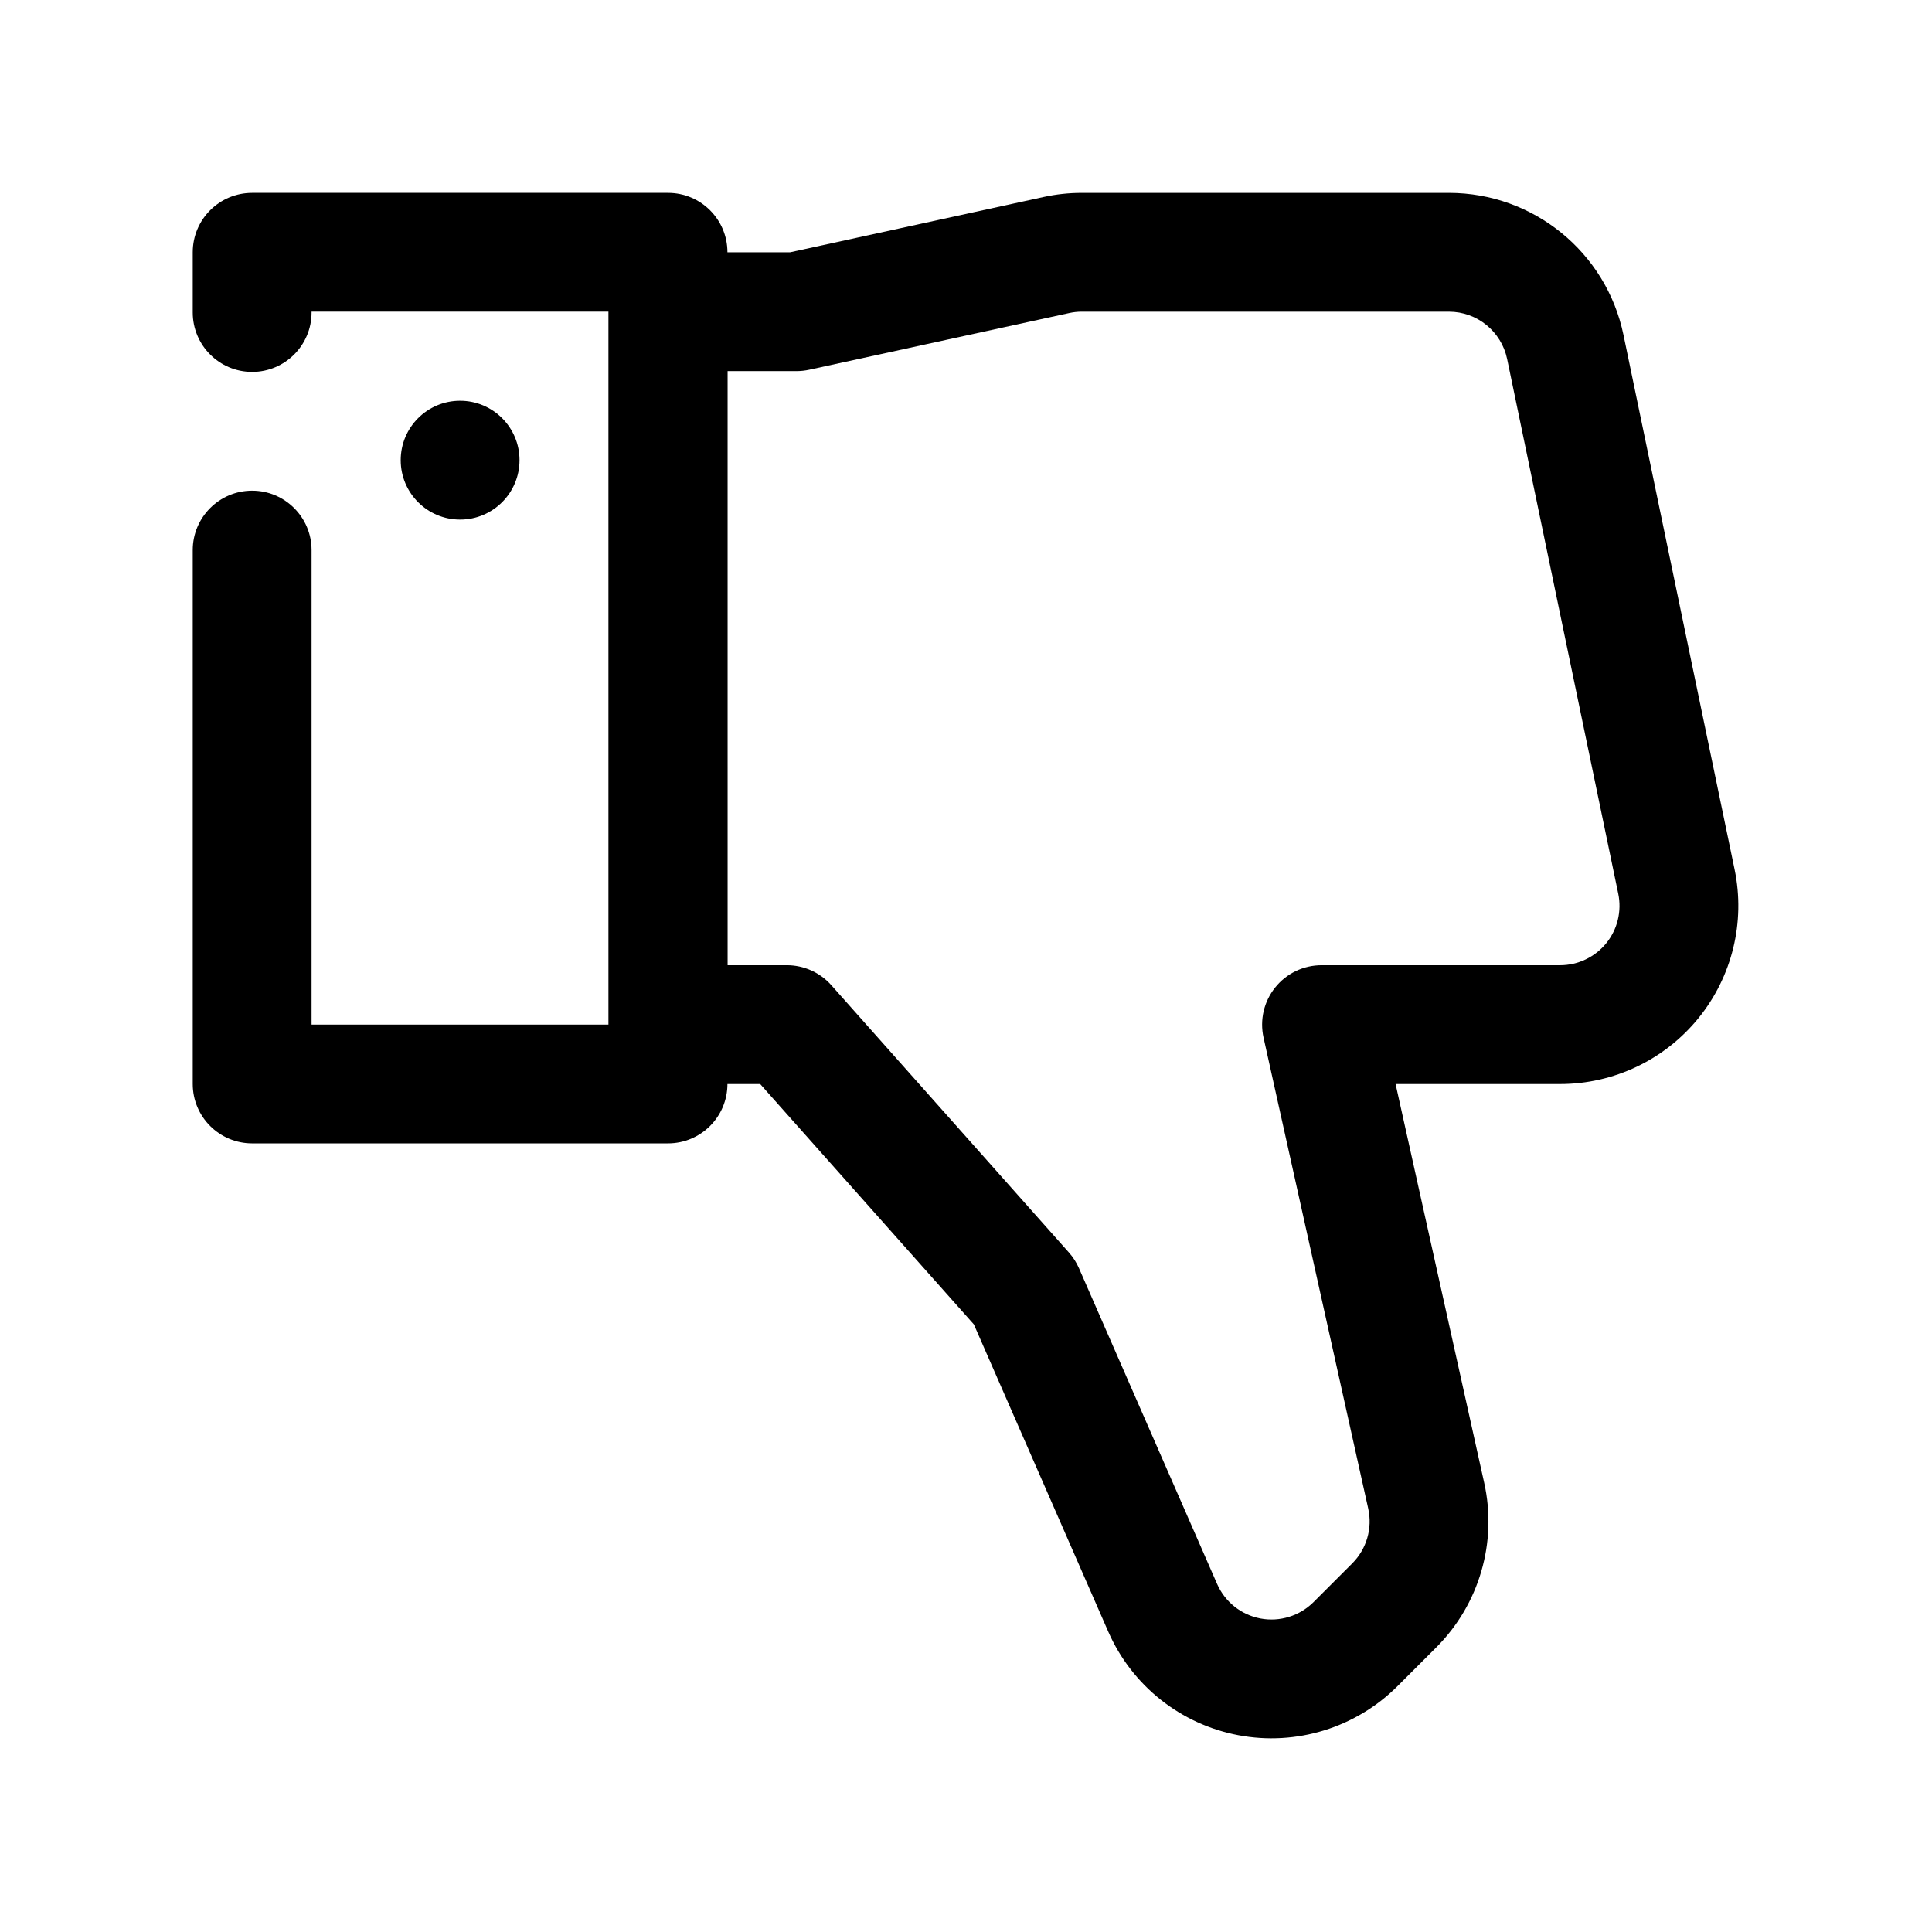
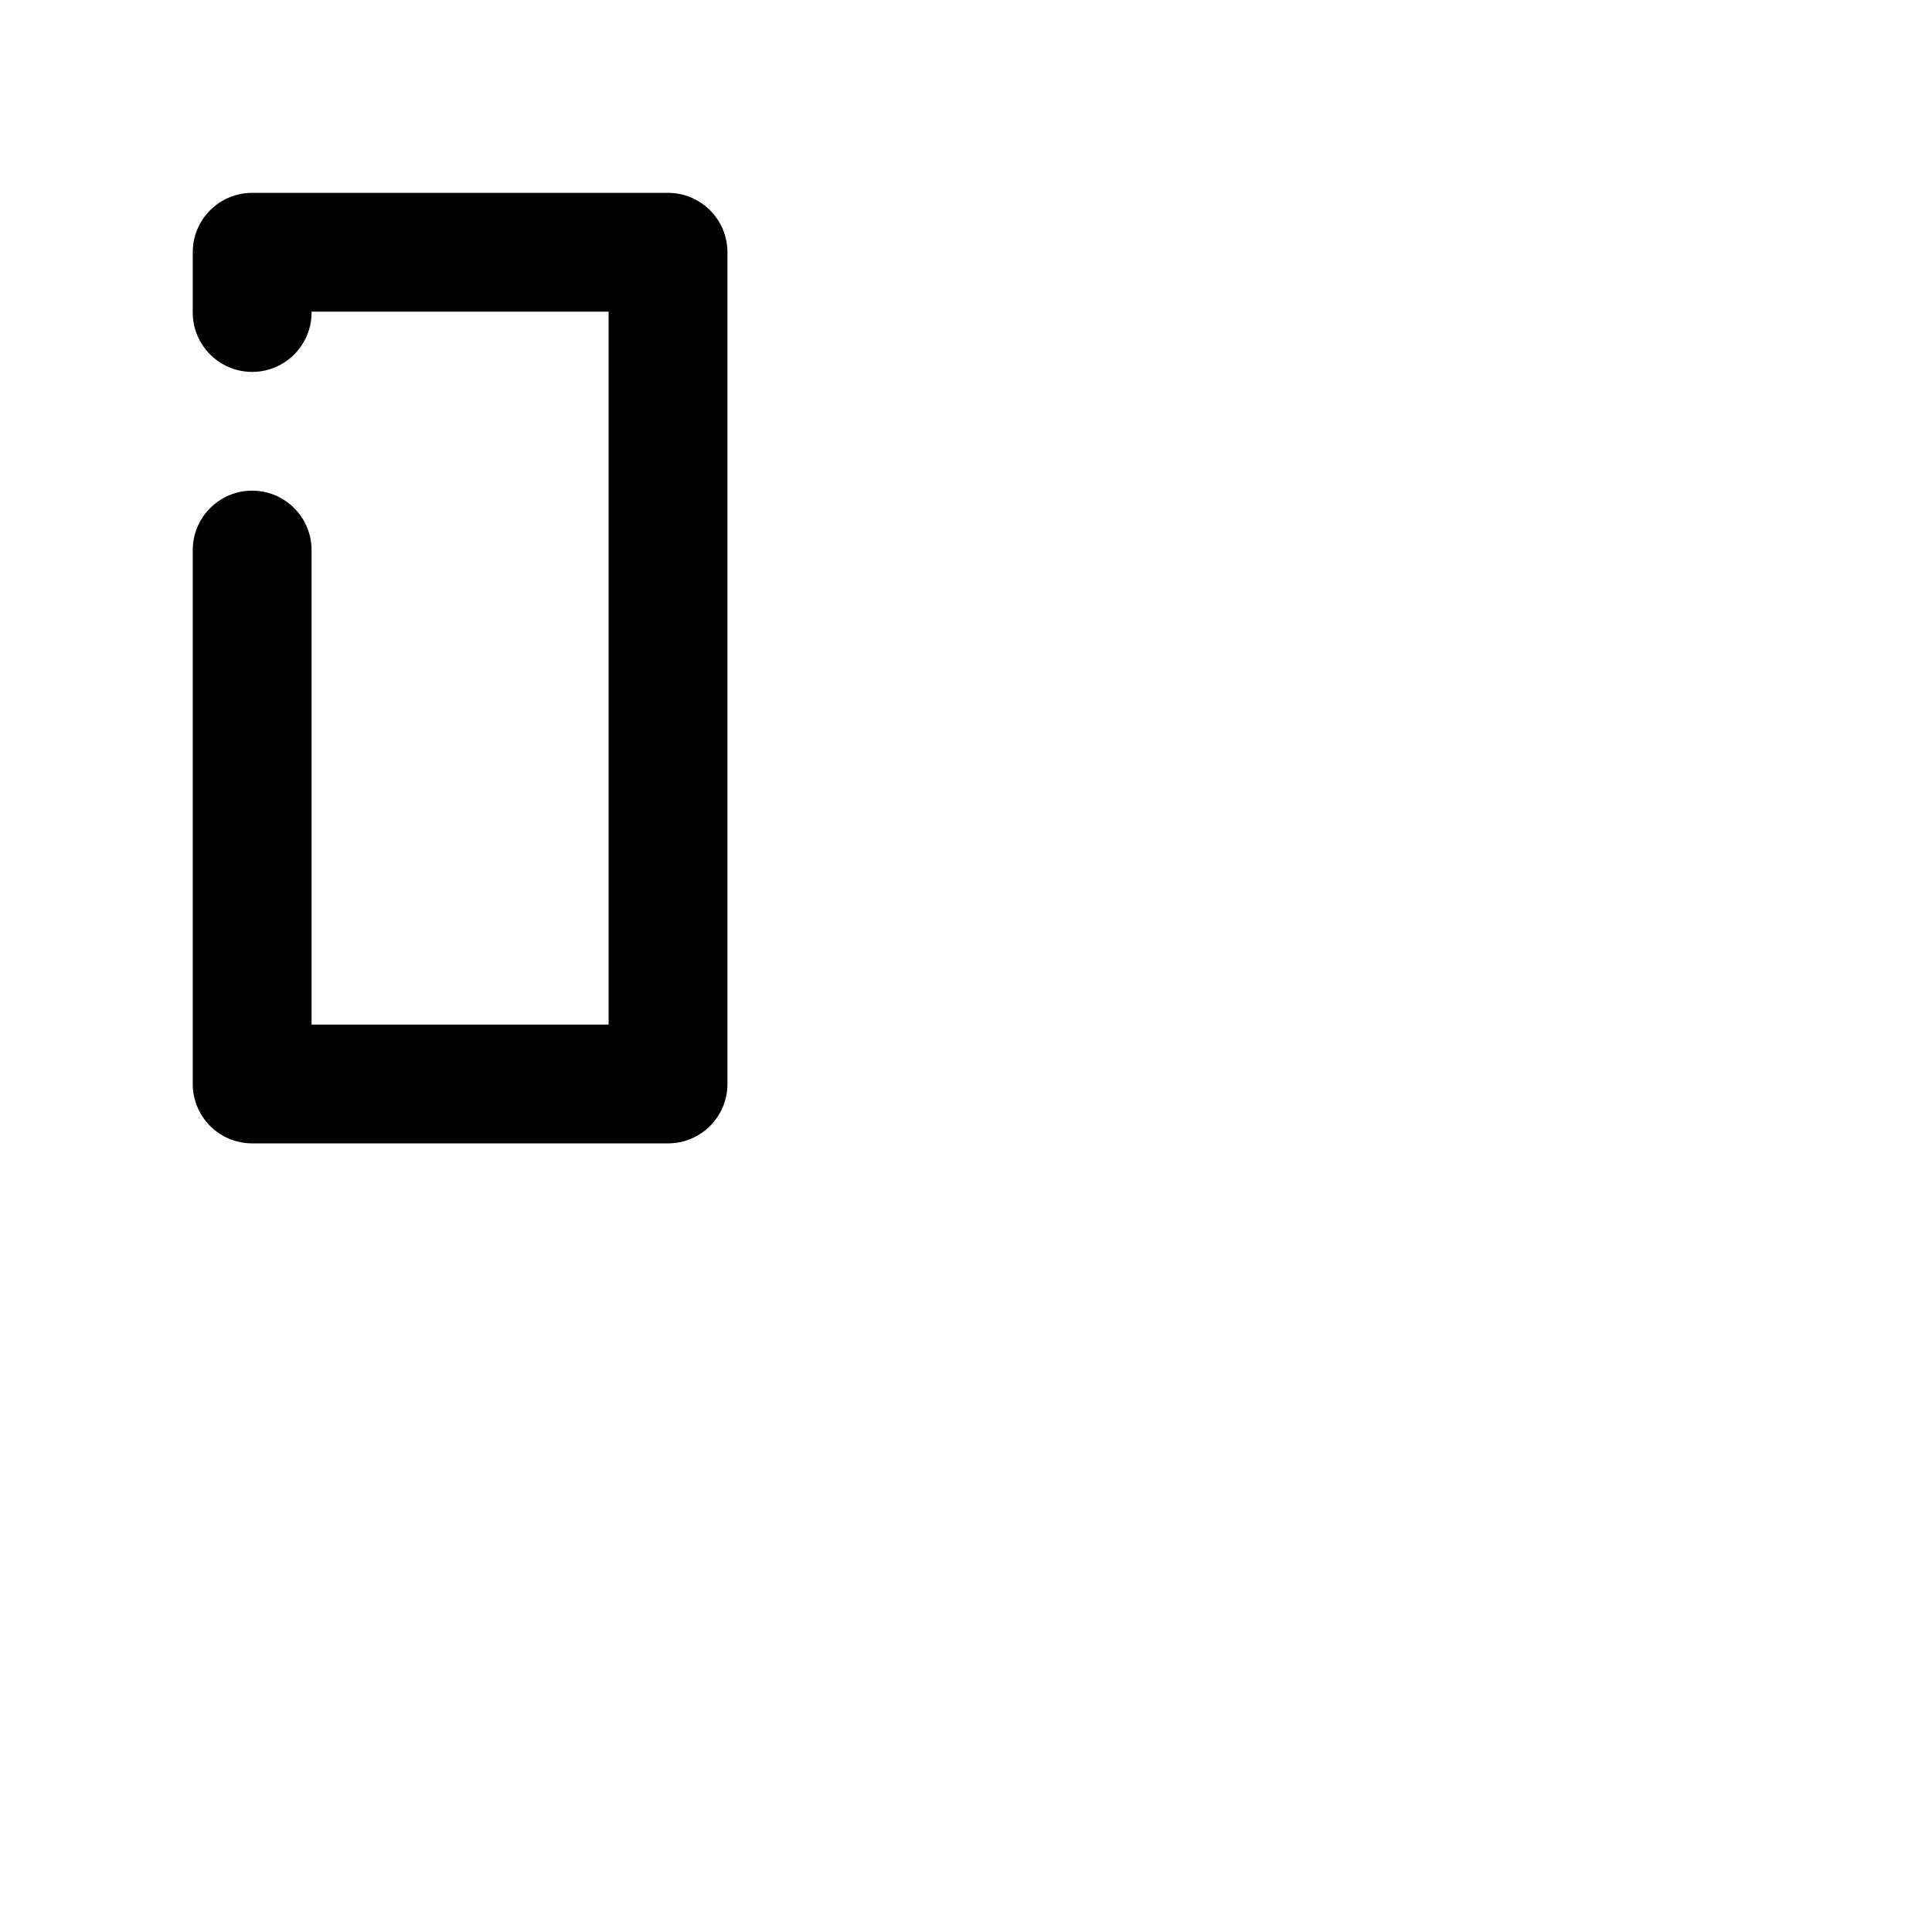
<svg xmlns="http://www.w3.org/2000/svg" fill="#000000" width="800px" height="800px" version="1.1" viewBox="144 144 512 512">
  <g fill-rule="evenodd">
-     <path d="m353.38 210.86 67.219-14.664c3.305-0.723 6.68-1.082 10.062-1.082h97.324c22.383 0 41.691 15.711 46.25 37.621 7.363 35.418 20.863 100.38 29.457 141.7 2.887 13.918-0.645 28.391-9.613 39.418s-22.426 17.426-36.637 17.426h-43.598l23.48 105.66c3.512 15.766-1.289 32.227-12.703 43.641l-10.262 10.262c-11.035 11.035-26.812 15.91-42.152 13.012-15.34-2.887-28.262-13.176-34.516-27.477l-35.609-81.398-56.629-63.703h-24.418c-8.691 0-15.738-7.047-15.738-15.746v-188.93c0-8.691 7.047-15.738 15.738-15.738zm-16.598 188.93h15.746c4.496 0 8.781 1.922 11.77 5.277l62.969 70.852c1.102 1.234 1.996 2.633 2.664 4.148 0 0 20.602 47.09 36.609 83.684 2.086 4.773 6.391 8.203 11.508 9.168 5.106 0.957 10.367-0.668 14.051-4.34 3.625-3.629 7.137-7.141 10.258-10.262 3.809-3.809 5.406-9.293 4.234-14.547-8.348-37.566-27.742-124.82-27.742-124.82-1.027-4.664 0.102-9.547 3.098-13.262 2.984-3.731 7.5-5.894 12.281-5.894h63.215c4.738 0 9.223-2.141 12.219-5.812 2.984-3.672 4.16-8.5 3.195-13.137-8.594-41.324-22.094-106.28-29.449-141.7-1.523-7.301-7.957-12.543-15.422-12.543h-97.324c-1.129 0-2.258 0.125-3.356 0.371-14.16 3.086-68.875 15.016-68.875 15.016-1.102 0.242-2.227 0.359-3.356 0.359h-18.293z" />
    <path d="m226.57 226.59v0.219c0 8.688-7.051 15.75-15.746 15.75-8.691 0-15.746-7.062-15.746-15.75v-15.957c0-8.699 7.055-15.742 15.746-15.742h110.21c8.691 0 15.746 7.043 15.746 15.742v220.41c0 8.699-7.055 15.742-15.746 15.742h-110.21c-8.691 0-15.746-7.043-15.746-15.742v-141.48c0-8.688 7.055-15.75 15.746-15.75 8.695 0 15.746 7.062 15.746 15.75v125.74h78.719v-188.94z" />
-     <path d="m281.68 265.95c0-8.695-7.051-15.742-15.746-15.742-8.695 0-15.742 7.047-15.742 15.742s7.047 15.746 15.742 15.746c8.695 0 15.746-7.051 15.746-15.746" />
  </g>
</svg>